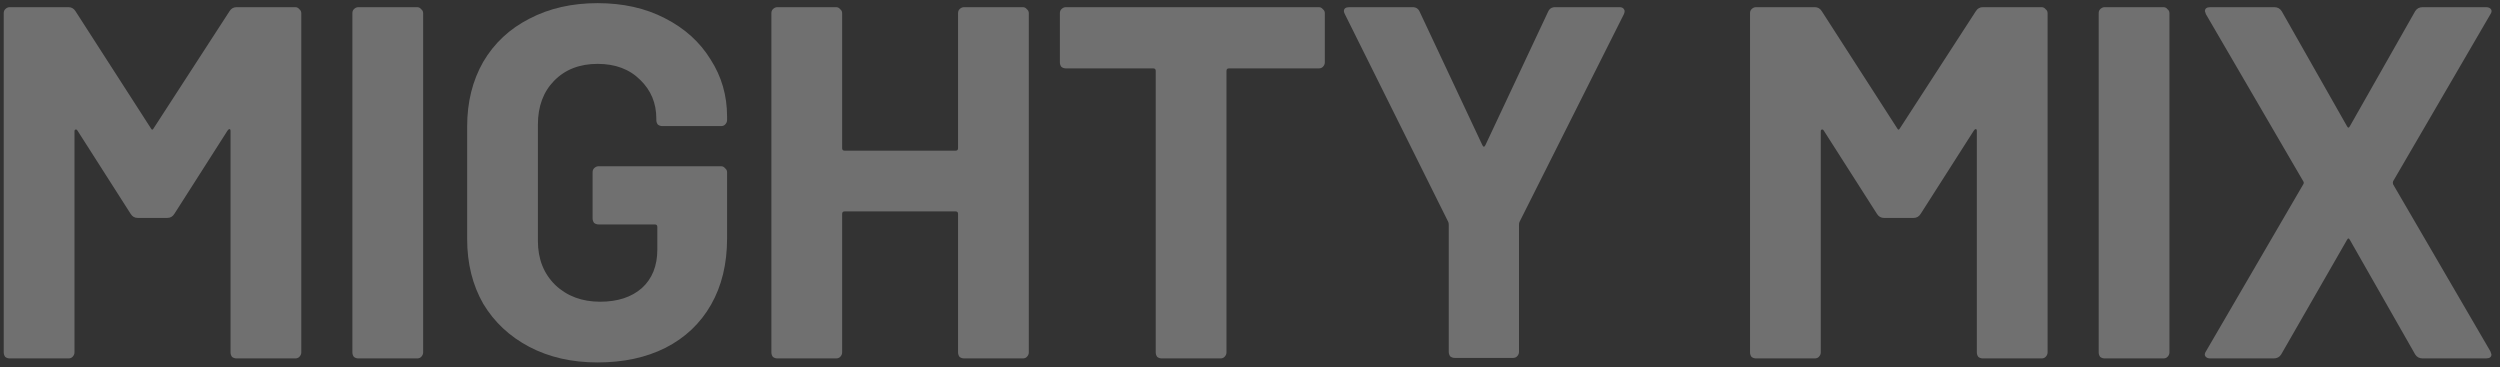
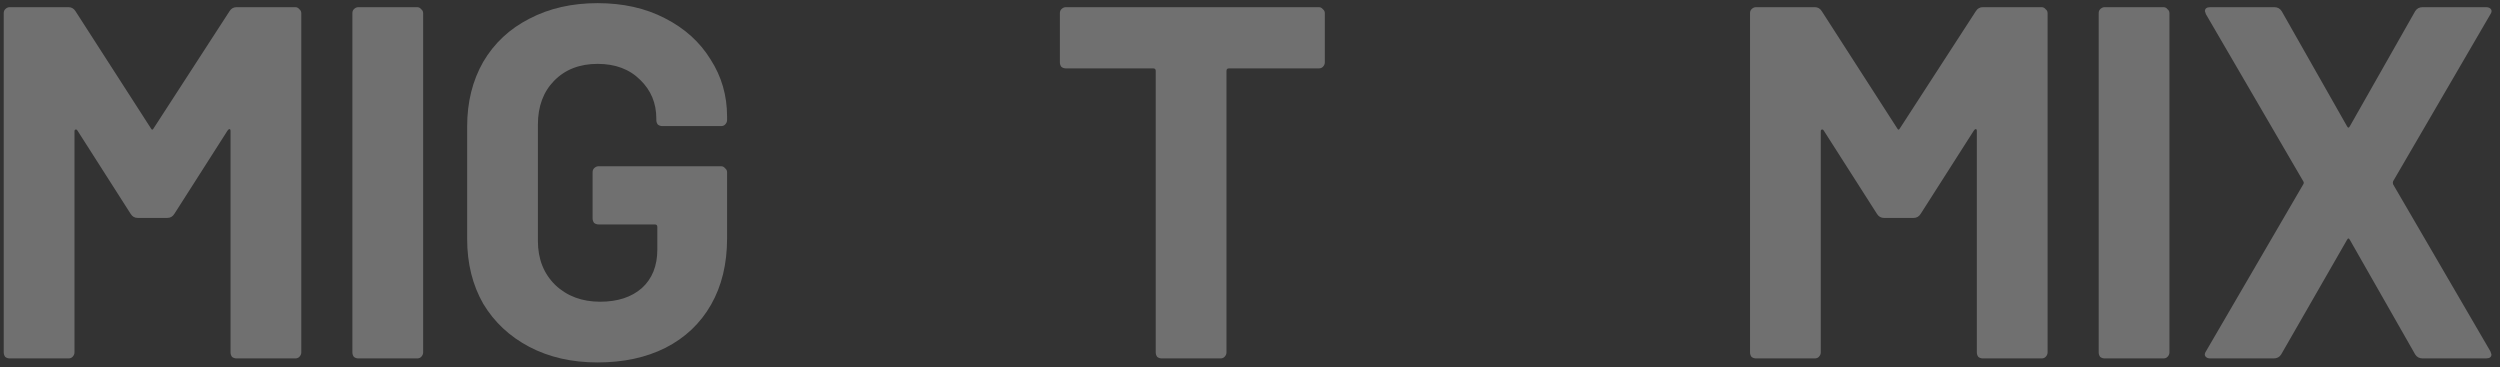
<svg xmlns="http://www.w3.org/2000/svg" fill="none" viewBox="0 0 279 41" height="41" width="279">
  <rect x="0" y="0" width="279" height="41" fill="#333333" stroke="none" />
  <path fill-opacity="0.3" fill="white" d="M246.685 40C246.423 40 246.237 39.925 246.125 39.776C246.013 39.627 246.031 39.44 246.181 39.216L257.045 20.568C257.119 20.456 257.119 20.344 257.045 20.232L246.181 1.584L246.069 1.248C246.069 0.949 246.274 0.8 246.685 0.8H253.797C254.17 0.8 254.45 0.949 254.637 1.248L261.917 14.072C262.029 14.296 262.141 14.296 262.253 14.072L269.533 1.248C269.719 0.949 269.999 0.8 270.373 0.8H277.429C277.69 0.8 277.877 0.875 277.989 1.024C278.101 1.173 278.082 1.36 277.933 1.584L267.069 20.232C267.031 20.344 267.031 20.456 267.069 20.568L277.933 39.216L278.045 39.552C278.045 39.851 277.839 40 277.429 40H270.373C269.999 40 269.719 39.851 269.533 39.552L262.253 26.784C262.141 26.56 262.029 26.56 261.917 26.784L254.581 39.552C254.394 39.851 254.114 40 253.741 40H246.685Z" />
  <path fill-opacity="0.3" fill="white" d="M234.886 40C234.699 40 234.531 39.944 234.382 39.832C234.27 39.683 234.214 39.515 234.214 39.328V1.472C234.214 1.285 234.27 1.136 234.382 1.024C234.531 0.875 234.699 0.8 234.886 0.8H241.438C241.625 0.8 241.774 0.875 241.886 1.024C242.035 1.136 242.11 1.285 242.11 1.472V39.328C242.11 39.515 242.035 39.683 241.886 39.832C241.774 39.944 241.625 40 241.438 40H234.886Z" />
  <path fill-opacity="0.3" fill="white" d="M220.503 1.248C220.689 0.949 220.951 0.8 221.287 0.8H227.839C228.025 0.8 228.175 0.875 228.287 1.024C228.436 1.136 228.511 1.285 228.511 1.472V39.328C228.511 39.515 228.436 39.683 228.287 39.832C228.175 39.944 228.025 40 227.839 40H221.287C221.1 40 220.932 39.944 220.783 39.832C220.671 39.683 220.615 39.515 220.615 39.328V14.632C220.615 14.483 220.577 14.408 220.503 14.408C220.428 14.408 220.353 14.464 220.279 14.576L214.343 23.872C214.156 24.171 213.895 24.32 213.559 24.32H210.255C209.919 24.32 209.657 24.171 209.471 23.872L203.535 14.576C203.46 14.464 203.385 14.427 203.311 14.464C203.236 14.464 203.199 14.539 203.199 14.688V39.328C203.199 39.515 203.124 39.683 202.975 39.832C202.863 39.944 202.713 40 202.527 40H195.975C195.788 40 195.62 39.944 195.471 39.832C195.359 39.683 195.303 39.515 195.303 39.328V1.472C195.303 1.285 195.359 1.136 195.471 1.024C195.62 0.875 195.788 0.8 195.975 0.8H202.527C202.863 0.8 203.124 0.949 203.311 1.248L211.711 14.296C211.823 14.52 211.935 14.52 212.047 14.296L220.503 1.248Z" />
-   <path fill-opacity="0.3" fill="white" d="M162.353 39.944C162.166 39.944 161.998 39.888 161.849 39.776C161.737 39.627 161.681 39.459 161.681 39.272V25.104C161.681 24.955 161.662 24.843 161.625 24.768L150.089 1.584C150.014 1.435 149.977 1.323 149.977 1.248C149.977 0.949 150.182 0.8 150.593 0.8H157.649C158.022 0.8 158.284 0.968 158.433 1.304L165.433 16.2C165.545 16.424 165.657 16.424 165.769 16.2L172.769 1.304C172.918 0.968 173.18 0.8 173.553 0.8H180.721C180.982 0.8 181.15 0.875 181.225 1.024C181.337 1.136 181.337 1.323 181.225 1.584L169.577 24.768C169.54 24.843 169.521 24.955 169.521 25.104V39.272C169.521 39.459 169.446 39.627 169.297 39.776C169.185 39.888 169.036 39.944 168.849 39.944H162.353Z" />
  <path fill-opacity="0.3" fill="white" d="M147.179 0.8C147.366 0.8 147.515 0.875 147.627 1.024C147.777 1.136 147.851 1.285 147.851 1.472V6.96C147.851 7.147 147.777 7.315 147.627 7.464C147.515 7.576 147.366 7.632 147.179 7.632H137.155C136.969 7.632 136.875 7.725 136.875 7.912V39.328C136.875 39.515 136.801 39.683 136.651 39.832C136.539 39.944 136.39 40 136.203 40H129.651C129.465 40 129.297 39.944 129.147 39.832C129.035 39.683 128.979 39.515 128.979 39.328V7.912C128.979 7.725 128.886 7.632 128.699 7.632H118.955C118.769 7.632 118.601 7.576 118.451 7.464C118.339 7.315 118.283 7.147 118.283 6.96V1.472C118.283 1.285 118.339 1.136 118.451 1.024C118.601 0.875 118.769 0.8 118.955 0.8H147.179Z" />
-   <path fill-opacity="0.3" fill="white" d="M106.919 1.472C106.919 1.285 106.975 1.136 107.087 1.024C107.237 0.875 107.405 0.8 107.591 0.8H114.143C114.33 0.8 114.479 0.875 114.591 1.024C114.741 1.136 114.815 1.285 114.815 1.472V39.328C114.815 39.515 114.741 39.683 114.591 39.832C114.479 39.944 114.33 40 114.143 40H107.591C107.405 40 107.237 39.944 107.087 39.832C106.975 39.683 106.919 39.515 106.919 39.328V23.872C106.919 23.685 106.826 23.592 106.639 23.592H94.263C94.077 23.592 93.983 23.685 93.983 23.872V39.328C93.983 39.515 93.909 39.683 93.759 39.832C93.647 39.944 93.498 40 93.311 40H86.759C86.573 40 86.405 39.944 86.255 39.832C86.143 39.683 86.087 39.515 86.087 39.328V1.472C86.087 1.285 86.143 1.136 86.255 1.024C86.405 0.875 86.573 0.8 86.759 0.8H93.311C93.498 0.8 93.647 0.875 93.759 1.024C93.909 1.136 93.983 1.285 93.983 1.472V16.536C93.983 16.723 94.077 16.816 94.263 16.816H106.639C106.826 16.816 106.919 16.723 106.919 16.536V1.472Z" />
  <path fill-opacity="0.3" fill="white" d="M66.694 40.448C63.82 40.448 61.281 39.869 59.078 38.712C56.876 37.555 55.158 35.949 53.926 33.896C52.732 31.805 52.134 29.397 52.134 26.672V14.128C52.134 11.403 52.732 8.995 53.926 6.904C55.158 4.813 56.876 3.208 59.078 2.088C61.281 0.931 63.82 0.352 66.694 0.352C69.532 0.352 72.033 0.912 74.198 2.032C76.401 3.152 78.1 4.683 79.294 6.624C80.526 8.528 81.142 10.656 81.142 13.008V13.4C81.142 13.587 81.068 13.755 80.918 13.904C80.806 14.016 80.657 14.072 80.47 14.072H73.918C73.732 14.072 73.564 14.016 73.414 13.904C73.302 13.755 73.246 13.587 73.246 13.4V13.232C73.246 11.515 72.649 10.077 71.454 8.92C70.26 7.725 68.673 7.128 66.694 7.128C64.678 7.128 63.054 7.763 61.822 9.032C60.628 10.264 60.03 11.888 60.03 13.904V26.896C60.03 28.912 60.684 30.555 61.99 31.824C63.297 33.056 64.958 33.672 66.974 33.672C68.916 33.672 70.465 33.168 71.622 32.16C72.78 31.115 73.358 29.677 73.358 27.848V25.328C73.358 25.141 73.265 25.048 73.078 25.048H66.806C66.62 25.048 66.452 24.992 66.302 24.88C66.19 24.731 66.134 24.563 66.134 24.376V19.224C66.134 19.037 66.19 18.888 66.302 18.776C66.452 18.627 66.62 18.552 66.806 18.552H80.47C80.657 18.552 80.806 18.627 80.918 18.776C81.068 18.888 81.142 19.037 81.142 19.224V26.616C81.142 29.453 80.545 31.917 79.35 34.008C78.156 36.099 76.457 37.704 74.254 38.824C72.089 39.907 69.569 40.448 66.694 40.448Z" />
  <path fill-opacity="0.3" fill="white" d="M39.999 40C39.812 40 39.645 39.944 39.495 39.832C39.383 39.683 39.327 39.515 39.327 39.328V1.472C39.327 1.285 39.383 1.136 39.495 1.024C39.645 0.875 39.812 0.8 39.999 0.8H46.551C46.738 0.8 46.887 0.875 46.999 1.024C47.148 1.136 47.223 1.285 47.223 1.472V39.328C47.223 39.515 47.148 39.683 46.999 39.832C46.887 39.944 46.738 40 46.551 40H39.999Z" />
  <path fill-opacity="0.3" fill="white" d="M25.616 1.248C25.803 0.949 26.064 0.8 26.4 0.8H32.952C33.139 0.8 33.288 0.875 33.4 1.024C33.549 1.136 33.624 1.285 33.624 1.472V39.328C33.624 39.515 33.549 39.683 33.4 39.832C33.288 39.944 33.139 40 32.952 40H26.4C26.213 40 26.045 39.944 25.896 39.832C25.784 39.683 25.728 39.515 25.728 39.328V14.632C25.728 14.483 25.691 14.408 25.616 14.408C25.541 14.408 25.467 14.464 25.392 14.576L19.456 23.872C19.269 24.171 19.008 24.32 18.672 24.32H15.368C15.032 24.32 14.771 24.171 14.584 23.872L8.648 14.576C8.573 14.464 8.499 14.427 8.424 14.464C8.349 14.464 8.312 14.539 8.312 14.688V39.328C8.312 39.515 8.237 39.683 8.088 39.832C7.976 39.944 7.827 40 7.64 40H1.088C0.901 40 0.733 39.944 0.584 39.832C0.472 39.683 0.416 39.515 0.416 39.328V1.472C0.416 1.285 0.472 1.136 0.584 1.024C0.733 0.875 0.901 0.8 1.088 0.8H7.64C7.976 0.8 8.237 0.949 8.424 1.248L16.824 14.296C16.936 14.52 17.048 14.52 17.16 14.296L25.616 1.248Z" />
</svg>